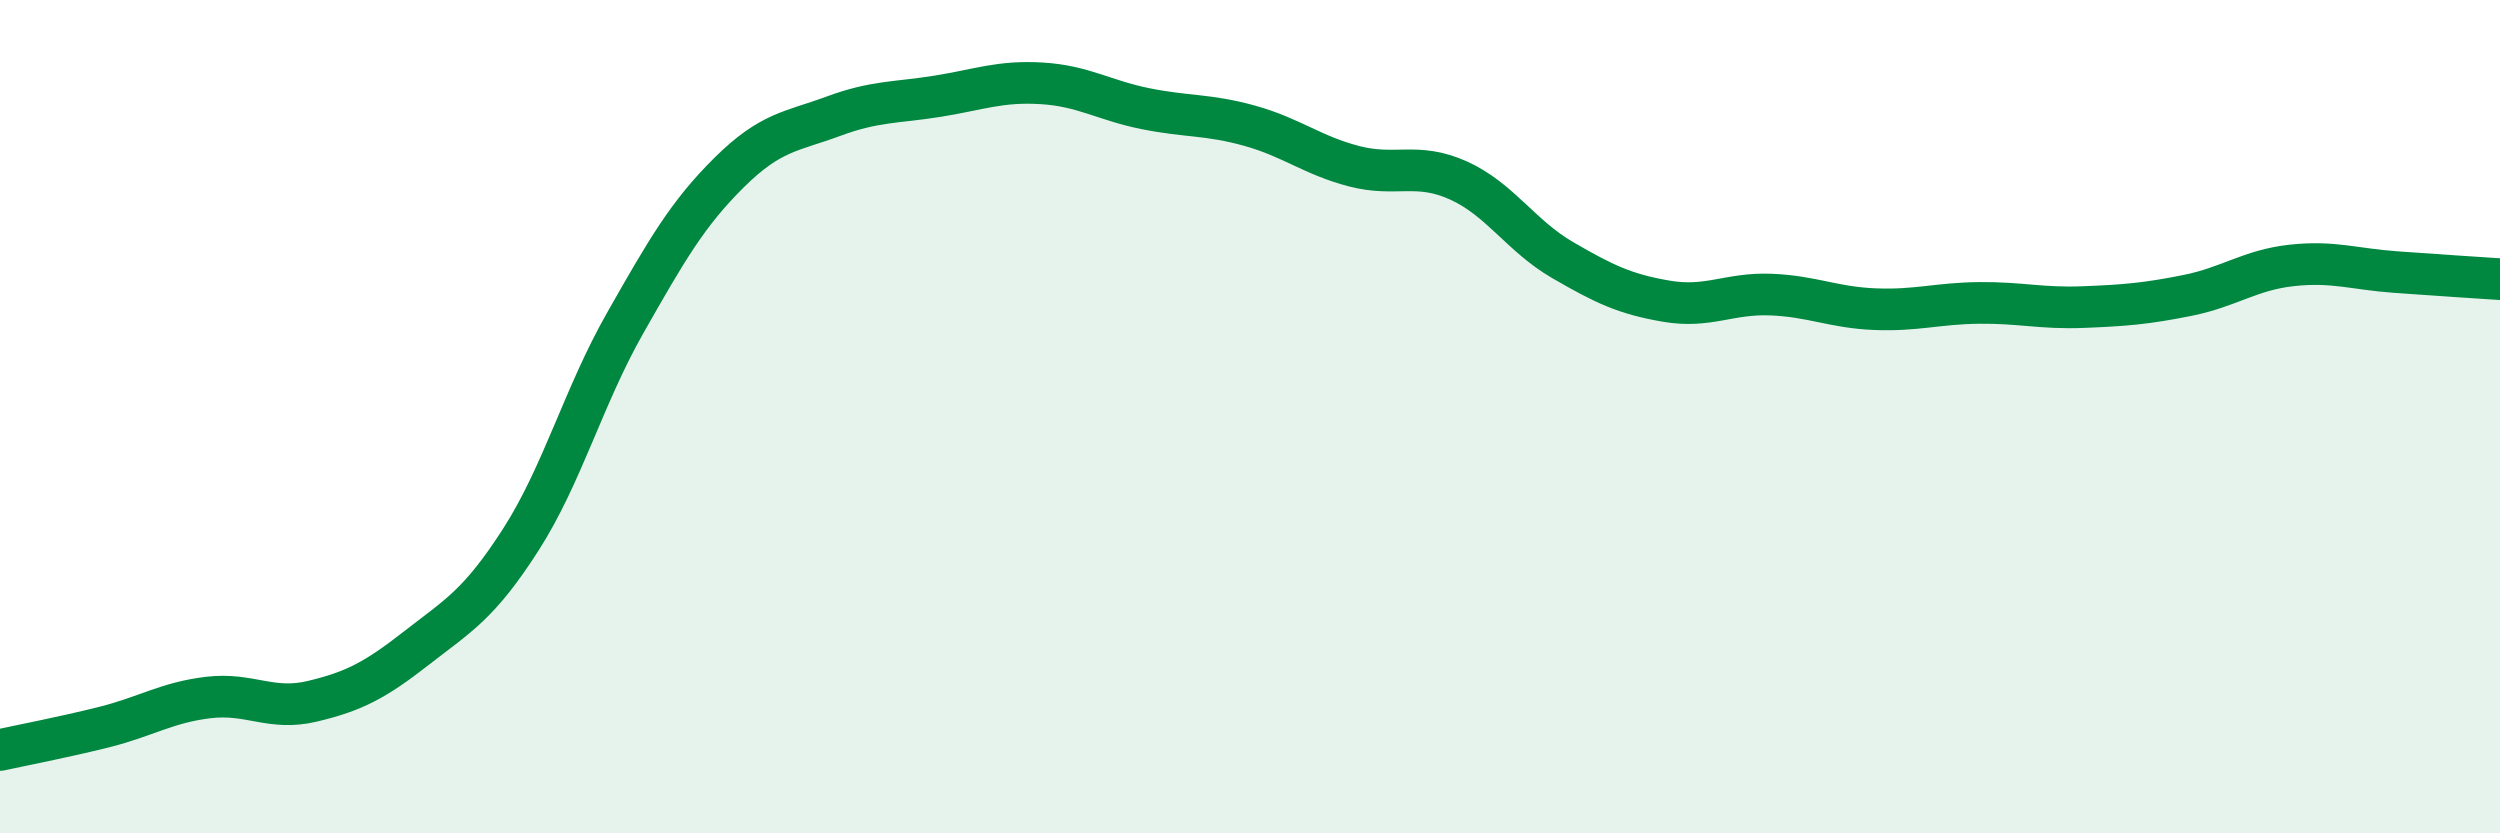
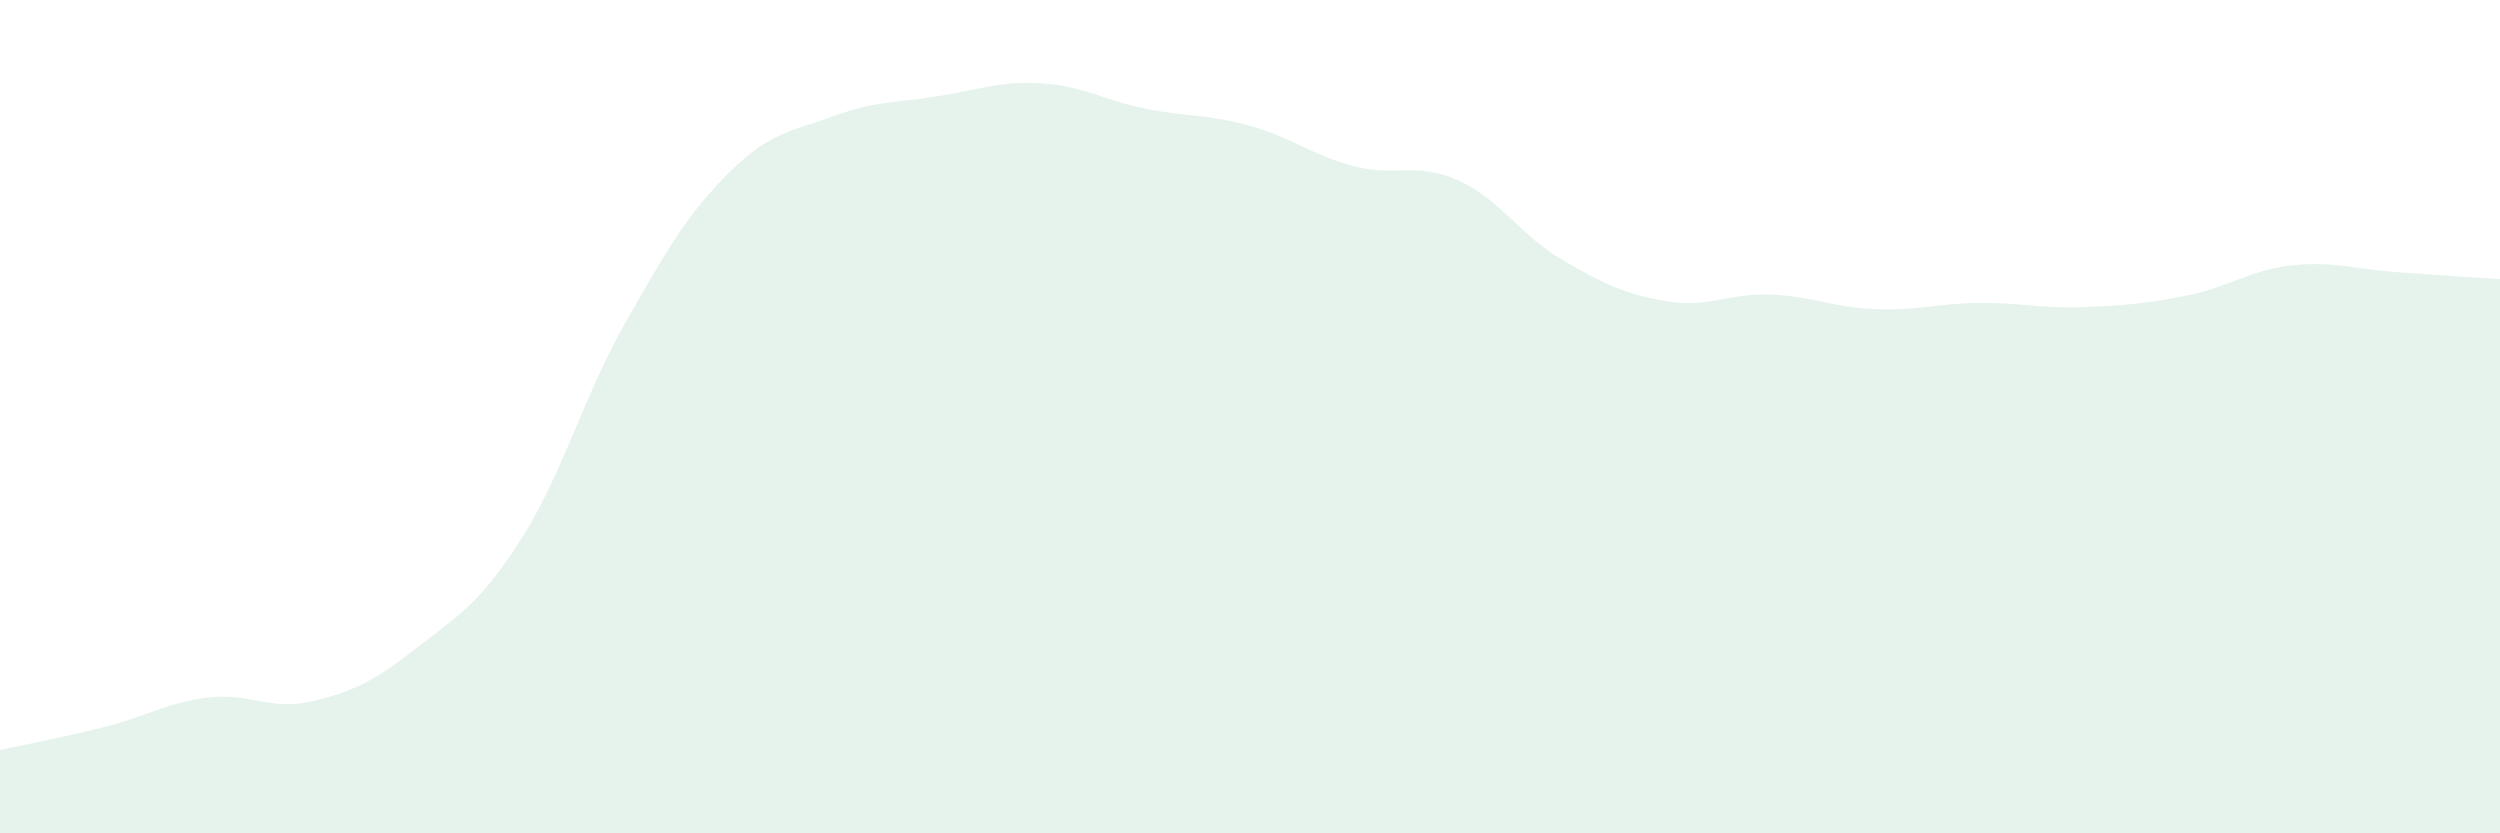
<svg xmlns="http://www.w3.org/2000/svg" width="60" height="20" viewBox="0 0 60 20">
  <path d="M 0,18 C 0.5,17.89 1.5,17.7 2.5,17.45 C 3.5,17.2 4,16.86 5,16.74 C 6,16.62 6.5,17.07 7.5,16.83 C 8.5,16.59 9,16.33 10,15.55 C 11,14.77 11.5,14.51 12.5,12.95 C 13.5,11.39 14,9.52 15,7.76 C 16,6 16.5,5.13 17.5,4.14 C 18.5,3.15 19,3.16 20,2.79 C 21,2.42 21.5,2.47 22.5,2.31 C 23.5,2.15 24,1.94 25,2 C 26,2.06 26.5,2.41 27.5,2.61 C 28.5,2.81 29,2.74 30,3.02 C 31,3.3 31.5,3.73 32.5,3.99 C 33.5,4.25 34,3.88 35,4.33 C 36,4.78 36.5,5.66 37.5,6.24 C 38.5,6.82 39,7.06 40,7.23 C 41,7.4 41.5,7.03 42.5,7.07 C 43.5,7.11 44,7.38 45,7.42 C 46,7.46 46.5,7.28 47.5,7.27 C 48.5,7.26 49,7.41 50,7.37 C 51,7.33 51.5,7.29 52.5,7.09 C 53.5,6.89 54,6.48 55,6.37 C 56,6.26 56.5,6.46 57.5,6.53 C 58.5,6.6 59.5,6.67 60,6.7L60 20L0 20Z" fill="#008740" opacity="0.1" stroke-linecap="round" stroke-linejoin="round" />
-   <path d="M 0,18 C 0.5,17.89 1.5,17.7 2.5,17.45 C 3.5,17.2 4,16.86 5,16.74 C 6,16.62 6.5,17.07 7.5,16.83 C 8.5,16.59 9,16.33 10,15.55 C 11,14.77 11.5,14.51 12.5,12.95 C 13.5,11.39 14,9.52 15,7.76 C 16,6 16.5,5.13 17.5,4.14 C 18.5,3.15 19,3.16 20,2.79 C 21,2.42 21.5,2.47 22.5,2.31 C 23.5,2.15 24,1.94 25,2 C 26,2.06 26.5,2.41 27.5,2.61 C 28.5,2.81 29,2.74 30,3.02 C 31,3.3 31.5,3.73 32.5,3.99 C 33.5,4.25 34,3.88 35,4.33 C 36,4.78 36.5,5.66 37.5,6.24 C 38.5,6.82 39,7.06 40,7.23 C 41,7.4 41.5,7.03 42.5,7.07 C 43.5,7.11 44,7.38 45,7.42 C 46,7.46 46.5,7.28 47.5,7.27 C 48.5,7.26 49,7.41 50,7.37 C 51,7.33 51.5,7.29 52.5,7.09 C 53.5,6.89 54,6.48 55,6.37 C 56,6.26 56.5,6.46 57.5,6.53 C 58.5,6.6 59.5,6.67 60,6.7" stroke="#008740" stroke-width="1" fill="none" stroke-linecap="round" stroke-linejoin="round" />
</svg>